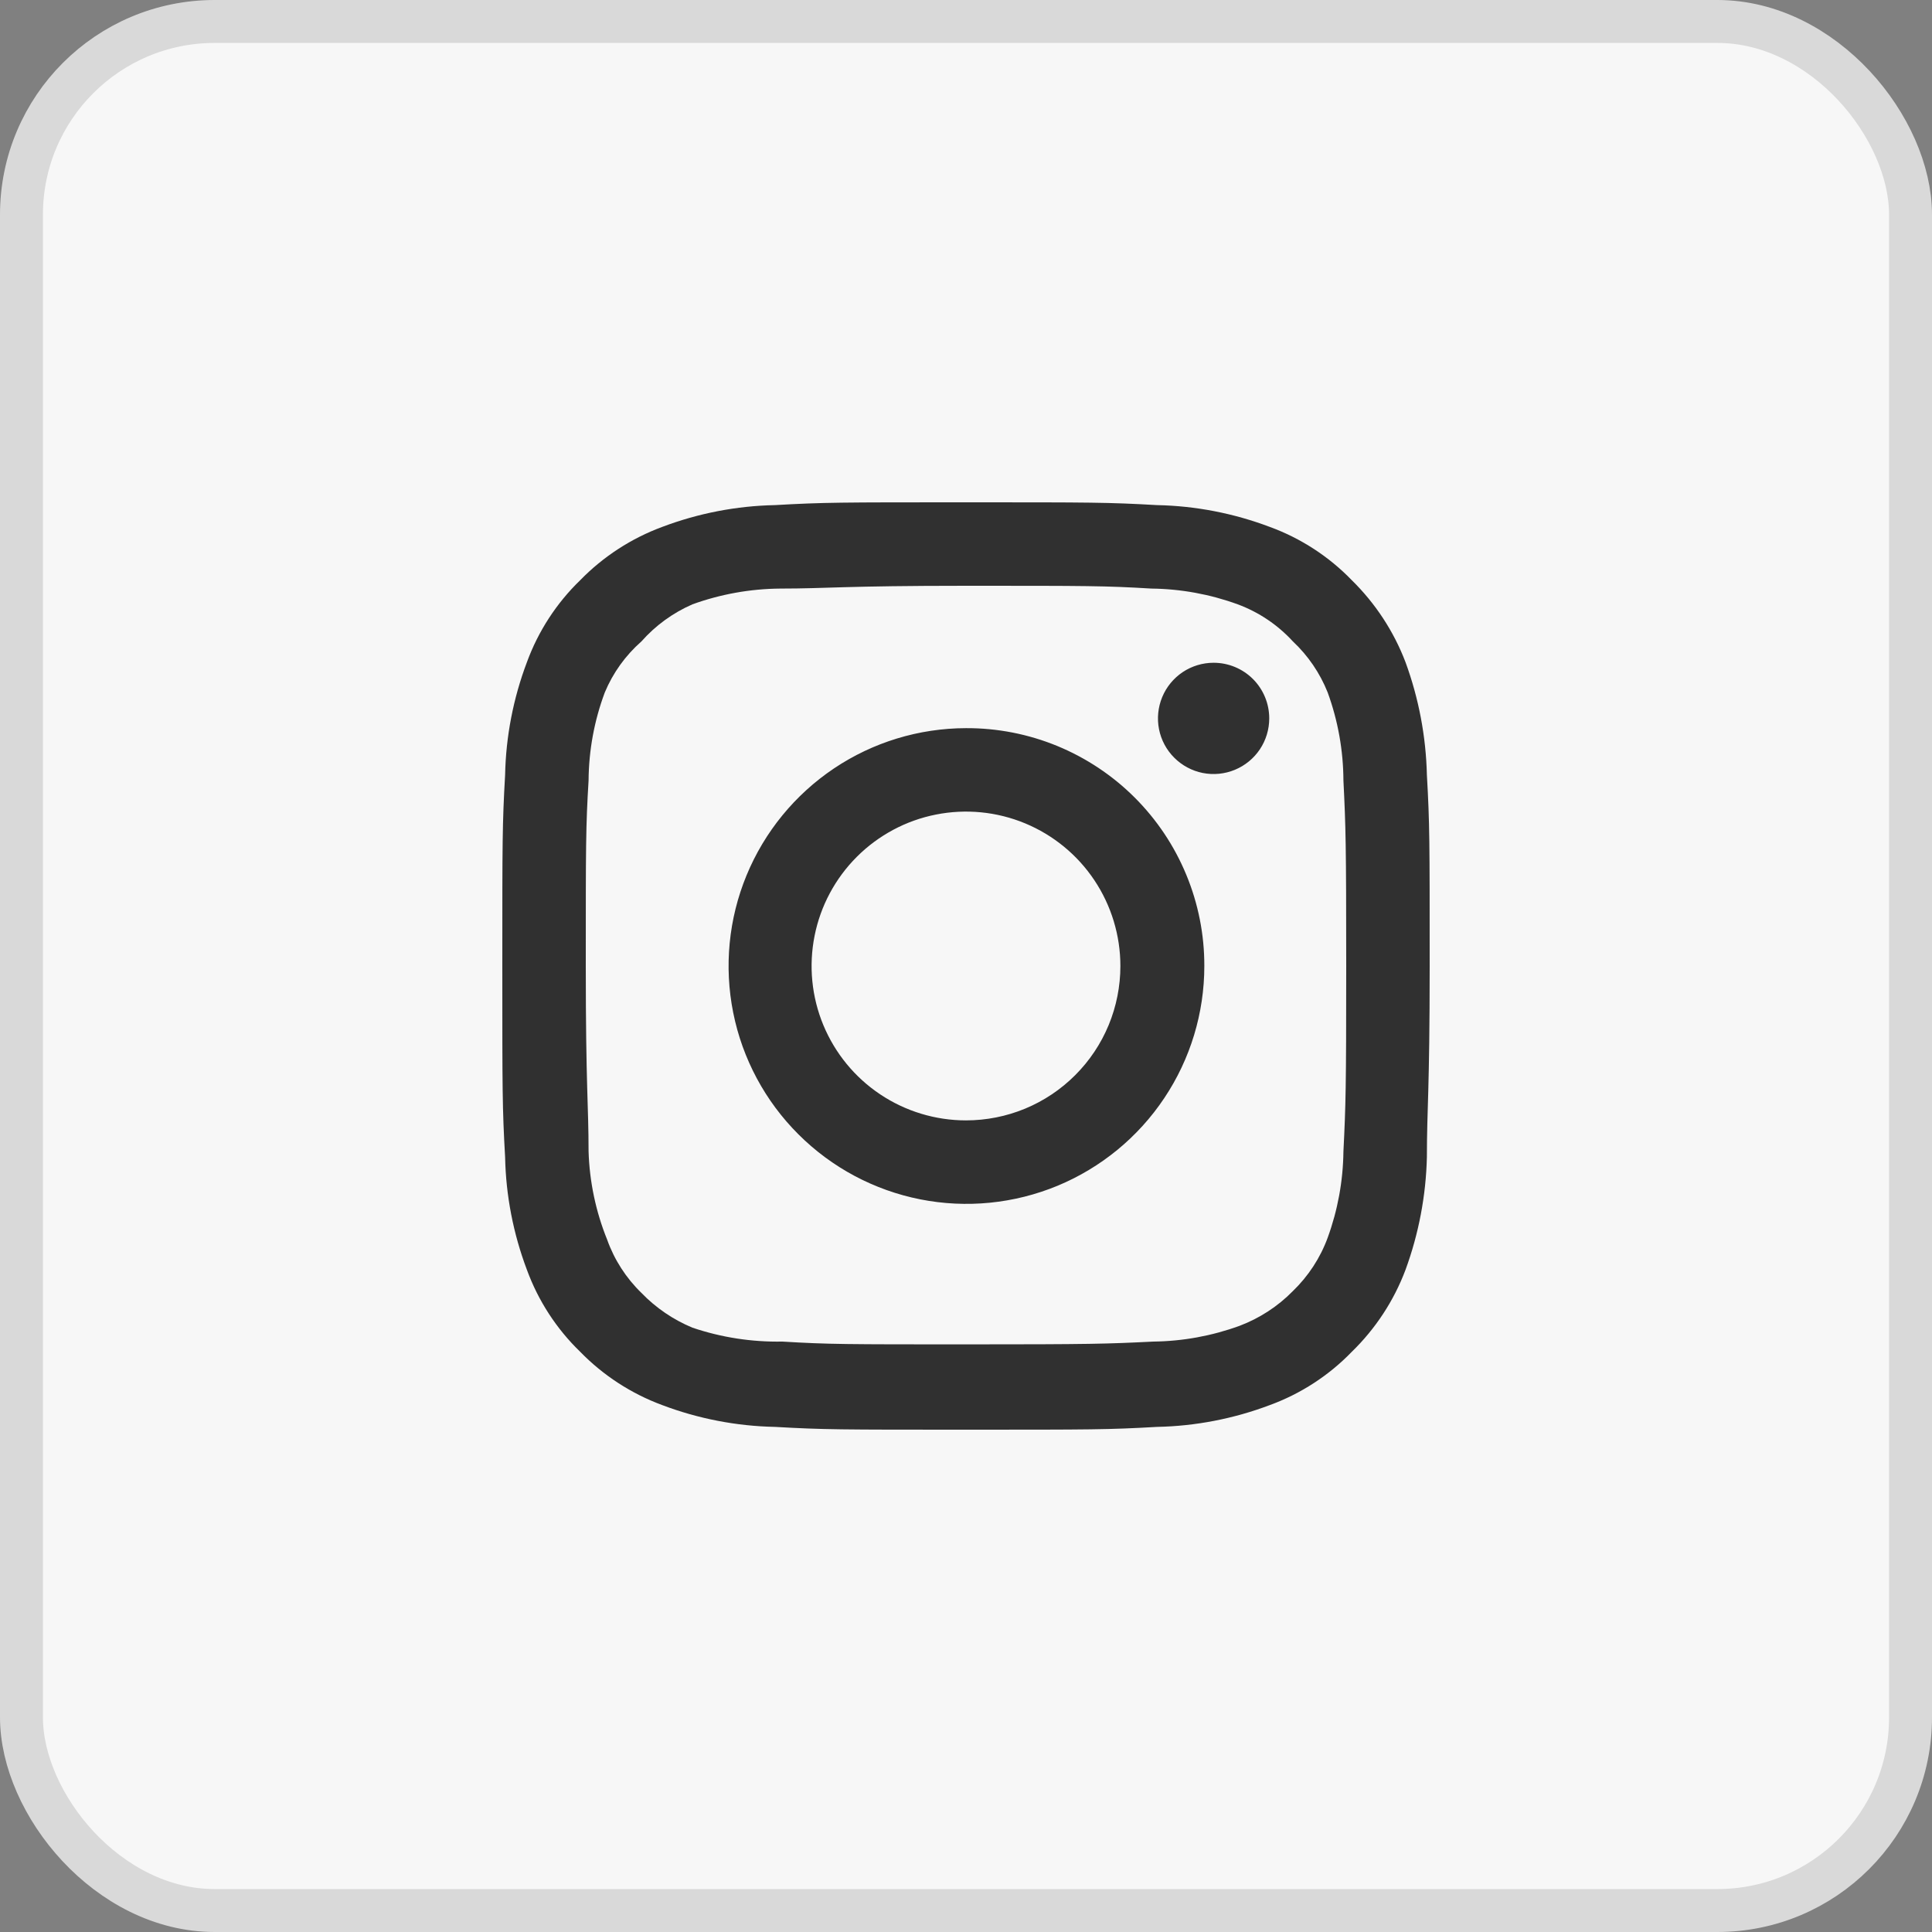
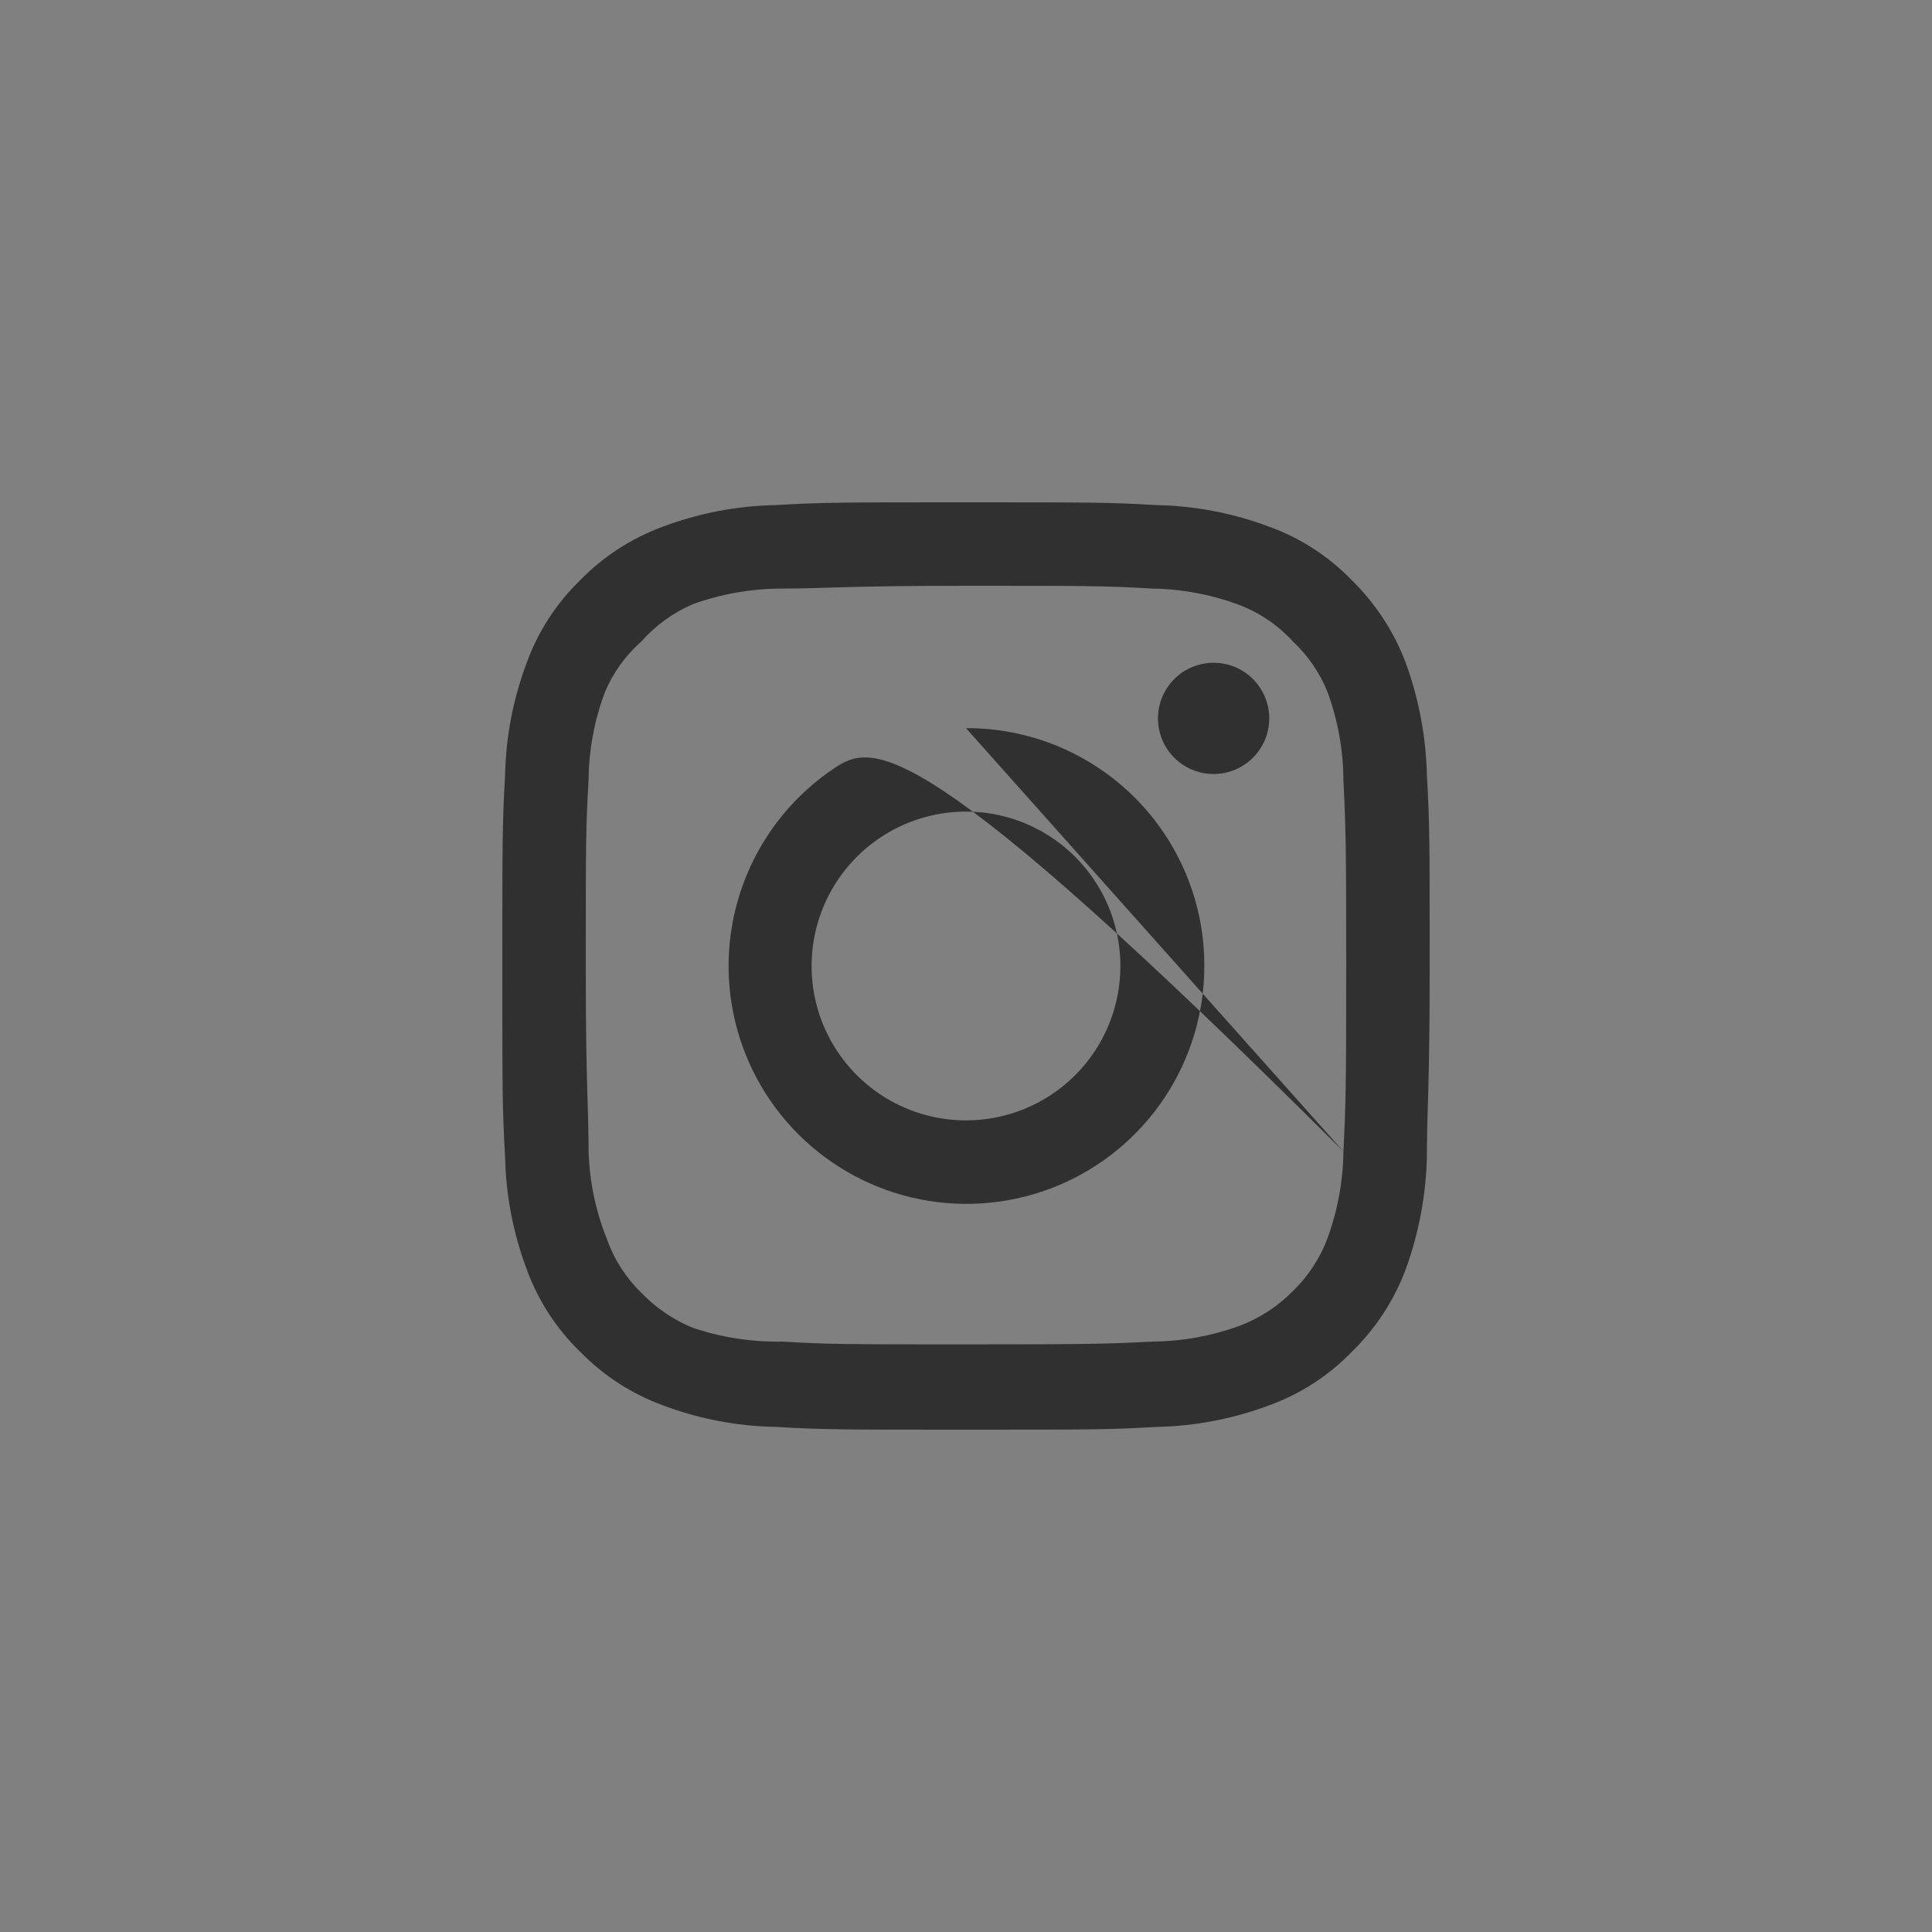
<svg xmlns="http://www.w3.org/2000/svg" width="45" height="45" viewBox="0 0 45 45" fill="none">
  <rect x="0" y="0" width="45" height="45" fill="#808080" stroke="none" />
-   <rect x="0.5" y="0.5" width="44" height="44" rx="4.5" fill="#F7F7F7" stroke="#D9D9D9" />
-   <path d="M28.267 15.437C28.011 15.437 27.76 15.513 27.547 15.655C27.334 15.798 27.168 16 27.07 16.237C26.972 16.474 26.946 16.734 26.996 16.986C27.046 17.237 27.169 17.468 27.351 17.649C27.532 17.83 27.763 17.954 28.014 18.004C28.266 18.054 28.526 18.028 28.763 17.93C29 17.832 29.202 17.666 29.345 17.453C29.487 17.24 29.563 16.989 29.563 16.733C29.563 16.389 29.427 16.059 29.184 15.816C28.941 15.573 28.611 15.437 28.267 15.437ZM33.235 18.05C33.214 17.154 33.046 16.268 32.738 15.426C32.464 14.706 32.036 14.054 31.486 13.514C30.951 12.961 30.297 12.536 29.574 12.272C28.734 11.955 27.847 11.783 26.95 11.765C25.805 11.7 25.438 11.7 22.5 11.7C19.562 11.7 19.195 11.7 18.05 11.765C17.153 11.783 16.265 11.955 15.426 12.272C14.704 12.539 14.051 12.963 13.514 13.514C12.961 14.049 12.536 14.703 12.272 15.426C11.955 16.265 11.783 17.153 11.765 18.05C11.7 19.195 11.7 19.562 11.7 22.5C11.7 25.438 11.7 25.805 11.765 26.95C11.783 27.847 11.955 28.734 12.272 29.574C12.536 30.297 12.961 30.951 13.514 31.486C14.051 32.037 14.704 32.461 15.426 32.728C16.265 33.045 17.153 33.217 18.05 33.235C19.195 33.3 19.562 33.3 22.5 33.3C25.438 33.3 25.805 33.3 26.95 33.235C27.847 33.217 28.734 33.045 29.574 32.728C30.297 32.464 30.951 32.039 31.486 31.486C32.039 30.948 32.467 30.296 32.738 29.574C33.046 28.732 33.214 27.846 33.235 26.95C33.235 25.805 33.3 25.438 33.3 22.5C33.3 19.562 33.3 19.195 33.235 18.05ZM31.291 26.82C31.283 27.506 31.159 28.185 30.924 28.829C30.752 29.299 30.474 29.723 30.114 30.071C29.764 30.428 29.34 30.704 28.872 30.881C28.228 31.116 27.549 31.24 26.863 31.248C25.783 31.302 25.384 31.313 22.543 31.313C19.703 31.313 19.303 31.313 18.223 31.248C17.511 31.261 16.802 31.152 16.128 30.924C15.681 30.738 15.276 30.463 14.94 30.114C14.582 29.767 14.308 29.342 14.141 28.872C13.877 28.219 13.731 27.524 13.709 26.82C13.709 25.74 13.644 25.34 13.644 22.5C13.644 19.66 13.644 19.26 13.709 18.18C13.714 17.479 13.841 16.785 14.087 16.128C14.277 15.672 14.569 15.266 14.94 14.94C15.268 14.569 15.674 14.274 16.128 14.076C16.786 13.838 17.48 13.714 18.18 13.709C19.26 13.709 19.66 13.644 22.5 13.644C25.34 13.644 25.74 13.644 26.82 13.709C27.506 13.717 28.185 13.841 28.829 14.076C29.32 14.258 29.76 14.554 30.114 14.94C30.468 15.272 30.744 15.677 30.924 16.128C31.164 16.786 31.288 17.48 31.291 18.18C31.345 19.26 31.356 19.66 31.356 22.5C31.356 25.34 31.345 25.74 31.291 26.82ZM22.5 16.96C21.405 16.962 20.334 17.288 19.425 17.898C18.515 18.509 17.807 19.375 17.389 20.387C16.971 21.4 16.863 22.513 17.078 23.587C17.293 24.662 17.822 25.648 18.597 26.421C19.372 27.195 20.359 27.722 21.434 27.935C22.508 28.148 23.622 28.037 24.634 27.618C25.645 27.198 26.51 26.488 27.118 25.577C27.727 24.666 28.051 23.595 28.051 22.5C28.053 21.771 27.91 21.049 27.631 20.375C27.353 19.702 26.944 19.09 26.428 18.575C25.912 18.06 25.299 17.653 24.625 17.375C23.951 17.098 23.229 16.957 22.5 16.96ZM22.5 26.096C21.789 26.096 21.093 25.885 20.502 25.49C19.91 25.095 19.45 24.533 19.177 23.876C18.905 23.219 18.834 22.496 18.973 21.798C19.111 21.101 19.454 20.46 19.957 19.957C20.46 19.454 21.101 19.111 21.798 18.973C22.496 18.834 23.219 18.905 23.876 19.177C24.533 19.45 25.095 19.91 25.49 20.502C25.885 21.093 26.096 21.789 26.096 22.5C26.096 22.972 26.003 23.44 25.823 23.876C25.642 24.313 25.377 24.709 25.043 25.043C24.709 25.377 24.313 25.642 23.876 25.823C23.44 26.003 22.972 26.096 22.5 26.096Z" fill="#303030" />
+   <path d="M28.267 15.437C28.011 15.437 27.76 15.513 27.547 15.655C27.334 15.798 27.168 16 27.07 16.237C26.972 16.474 26.946 16.734 26.996 16.986C27.046 17.237 27.169 17.468 27.351 17.649C27.532 17.83 27.763 17.954 28.014 18.004C28.266 18.054 28.526 18.028 28.763 17.93C29 17.832 29.202 17.666 29.345 17.453C29.487 17.24 29.563 16.989 29.563 16.733C29.563 16.389 29.427 16.059 29.184 15.816C28.941 15.573 28.611 15.437 28.267 15.437ZM33.235 18.05C33.214 17.154 33.046 16.268 32.738 15.426C32.464 14.706 32.036 14.054 31.486 13.514C30.951 12.961 30.297 12.536 29.574 12.272C28.734 11.955 27.847 11.783 26.95 11.765C25.805 11.7 25.438 11.7 22.5 11.7C19.562 11.7 19.195 11.7 18.05 11.765C17.153 11.783 16.265 11.955 15.426 12.272C14.704 12.539 14.051 12.963 13.514 13.514C12.961 14.049 12.536 14.703 12.272 15.426C11.955 16.265 11.783 17.153 11.765 18.05C11.7 19.195 11.7 19.562 11.7 22.5C11.7 25.438 11.7 25.805 11.765 26.95C11.783 27.847 11.955 28.734 12.272 29.574C12.536 30.297 12.961 30.951 13.514 31.486C14.051 32.037 14.704 32.461 15.426 32.728C16.265 33.045 17.153 33.217 18.05 33.235C19.195 33.3 19.562 33.3 22.5 33.3C25.438 33.3 25.805 33.3 26.95 33.235C27.847 33.217 28.734 33.045 29.574 32.728C30.297 32.464 30.951 32.039 31.486 31.486C32.039 30.948 32.467 30.296 32.738 29.574C33.046 28.732 33.214 27.846 33.235 26.95C33.235 25.805 33.3 25.438 33.3 22.5C33.3 19.562 33.3 19.195 33.235 18.05ZM31.291 26.82C31.283 27.506 31.159 28.185 30.924 28.829C30.752 29.299 30.474 29.723 30.114 30.071C29.764 30.428 29.34 30.704 28.872 30.881C28.228 31.116 27.549 31.24 26.863 31.248C25.783 31.302 25.384 31.313 22.543 31.313C19.703 31.313 19.303 31.313 18.223 31.248C17.511 31.261 16.802 31.152 16.128 30.924C15.681 30.738 15.276 30.463 14.94 30.114C14.582 29.767 14.308 29.342 14.141 28.872C13.877 28.219 13.731 27.524 13.709 26.82C13.709 25.74 13.644 25.34 13.644 22.5C13.644 19.66 13.644 19.26 13.709 18.18C13.714 17.479 13.841 16.785 14.087 16.128C14.277 15.672 14.569 15.266 14.94 14.94C15.268 14.569 15.674 14.274 16.128 14.076C16.786 13.838 17.48 13.714 18.18 13.709C19.26 13.709 19.66 13.644 22.5 13.644C25.34 13.644 25.74 13.644 26.82 13.709C27.506 13.717 28.185 13.841 28.829 14.076C29.32 14.258 29.76 14.554 30.114 14.94C30.468 15.272 30.744 15.677 30.924 16.128C31.164 16.786 31.288 17.48 31.291 18.18C31.345 19.26 31.356 19.66 31.356 22.5C31.356 25.34 31.345 25.74 31.291 26.82ZC21.405 16.962 20.334 17.288 19.425 17.898C18.515 18.509 17.807 19.375 17.389 20.387C16.971 21.4 16.863 22.513 17.078 23.587C17.293 24.662 17.822 25.648 18.597 26.421C19.372 27.195 20.359 27.722 21.434 27.935C22.508 28.148 23.622 28.037 24.634 27.618C25.645 27.198 26.51 26.488 27.118 25.577C27.727 24.666 28.051 23.595 28.051 22.5C28.053 21.771 27.91 21.049 27.631 20.375C27.353 19.702 26.944 19.09 26.428 18.575C25.912 18.06 25.299 17.653 24.625 17.375C23.951 17.098 23.229 16.957 22.5 16.96ZM22.5 26.096C21.789 26.096 21.093 25.885 20.502 25.49C19.91 25.095 19.45 24.533 19.177 23.876C18.905 23.219 18.834 22.496 18.973 21.798C19.111 21.101 19.454 20.46 19.957 19.957C20.46 19.454 21.101 19.111 21.798 18.973C22.496 18.834 23.219 18.905 23.876 19.177C24.533 19.45 25.095 19.91 25.49 20.502C25.885 21.093 26.096 21.789 26.096 22.5C26.096 22.972 26.003 23.44 25.823 23.876C25.642 24.313 25.377 24.709 25.043 25.043C24.709 25.377 24.313 25.642 23.876 25.823C23.44 26.003 22.972 26.096 22.5 26.096Z" fill="#303030" />
</svg>